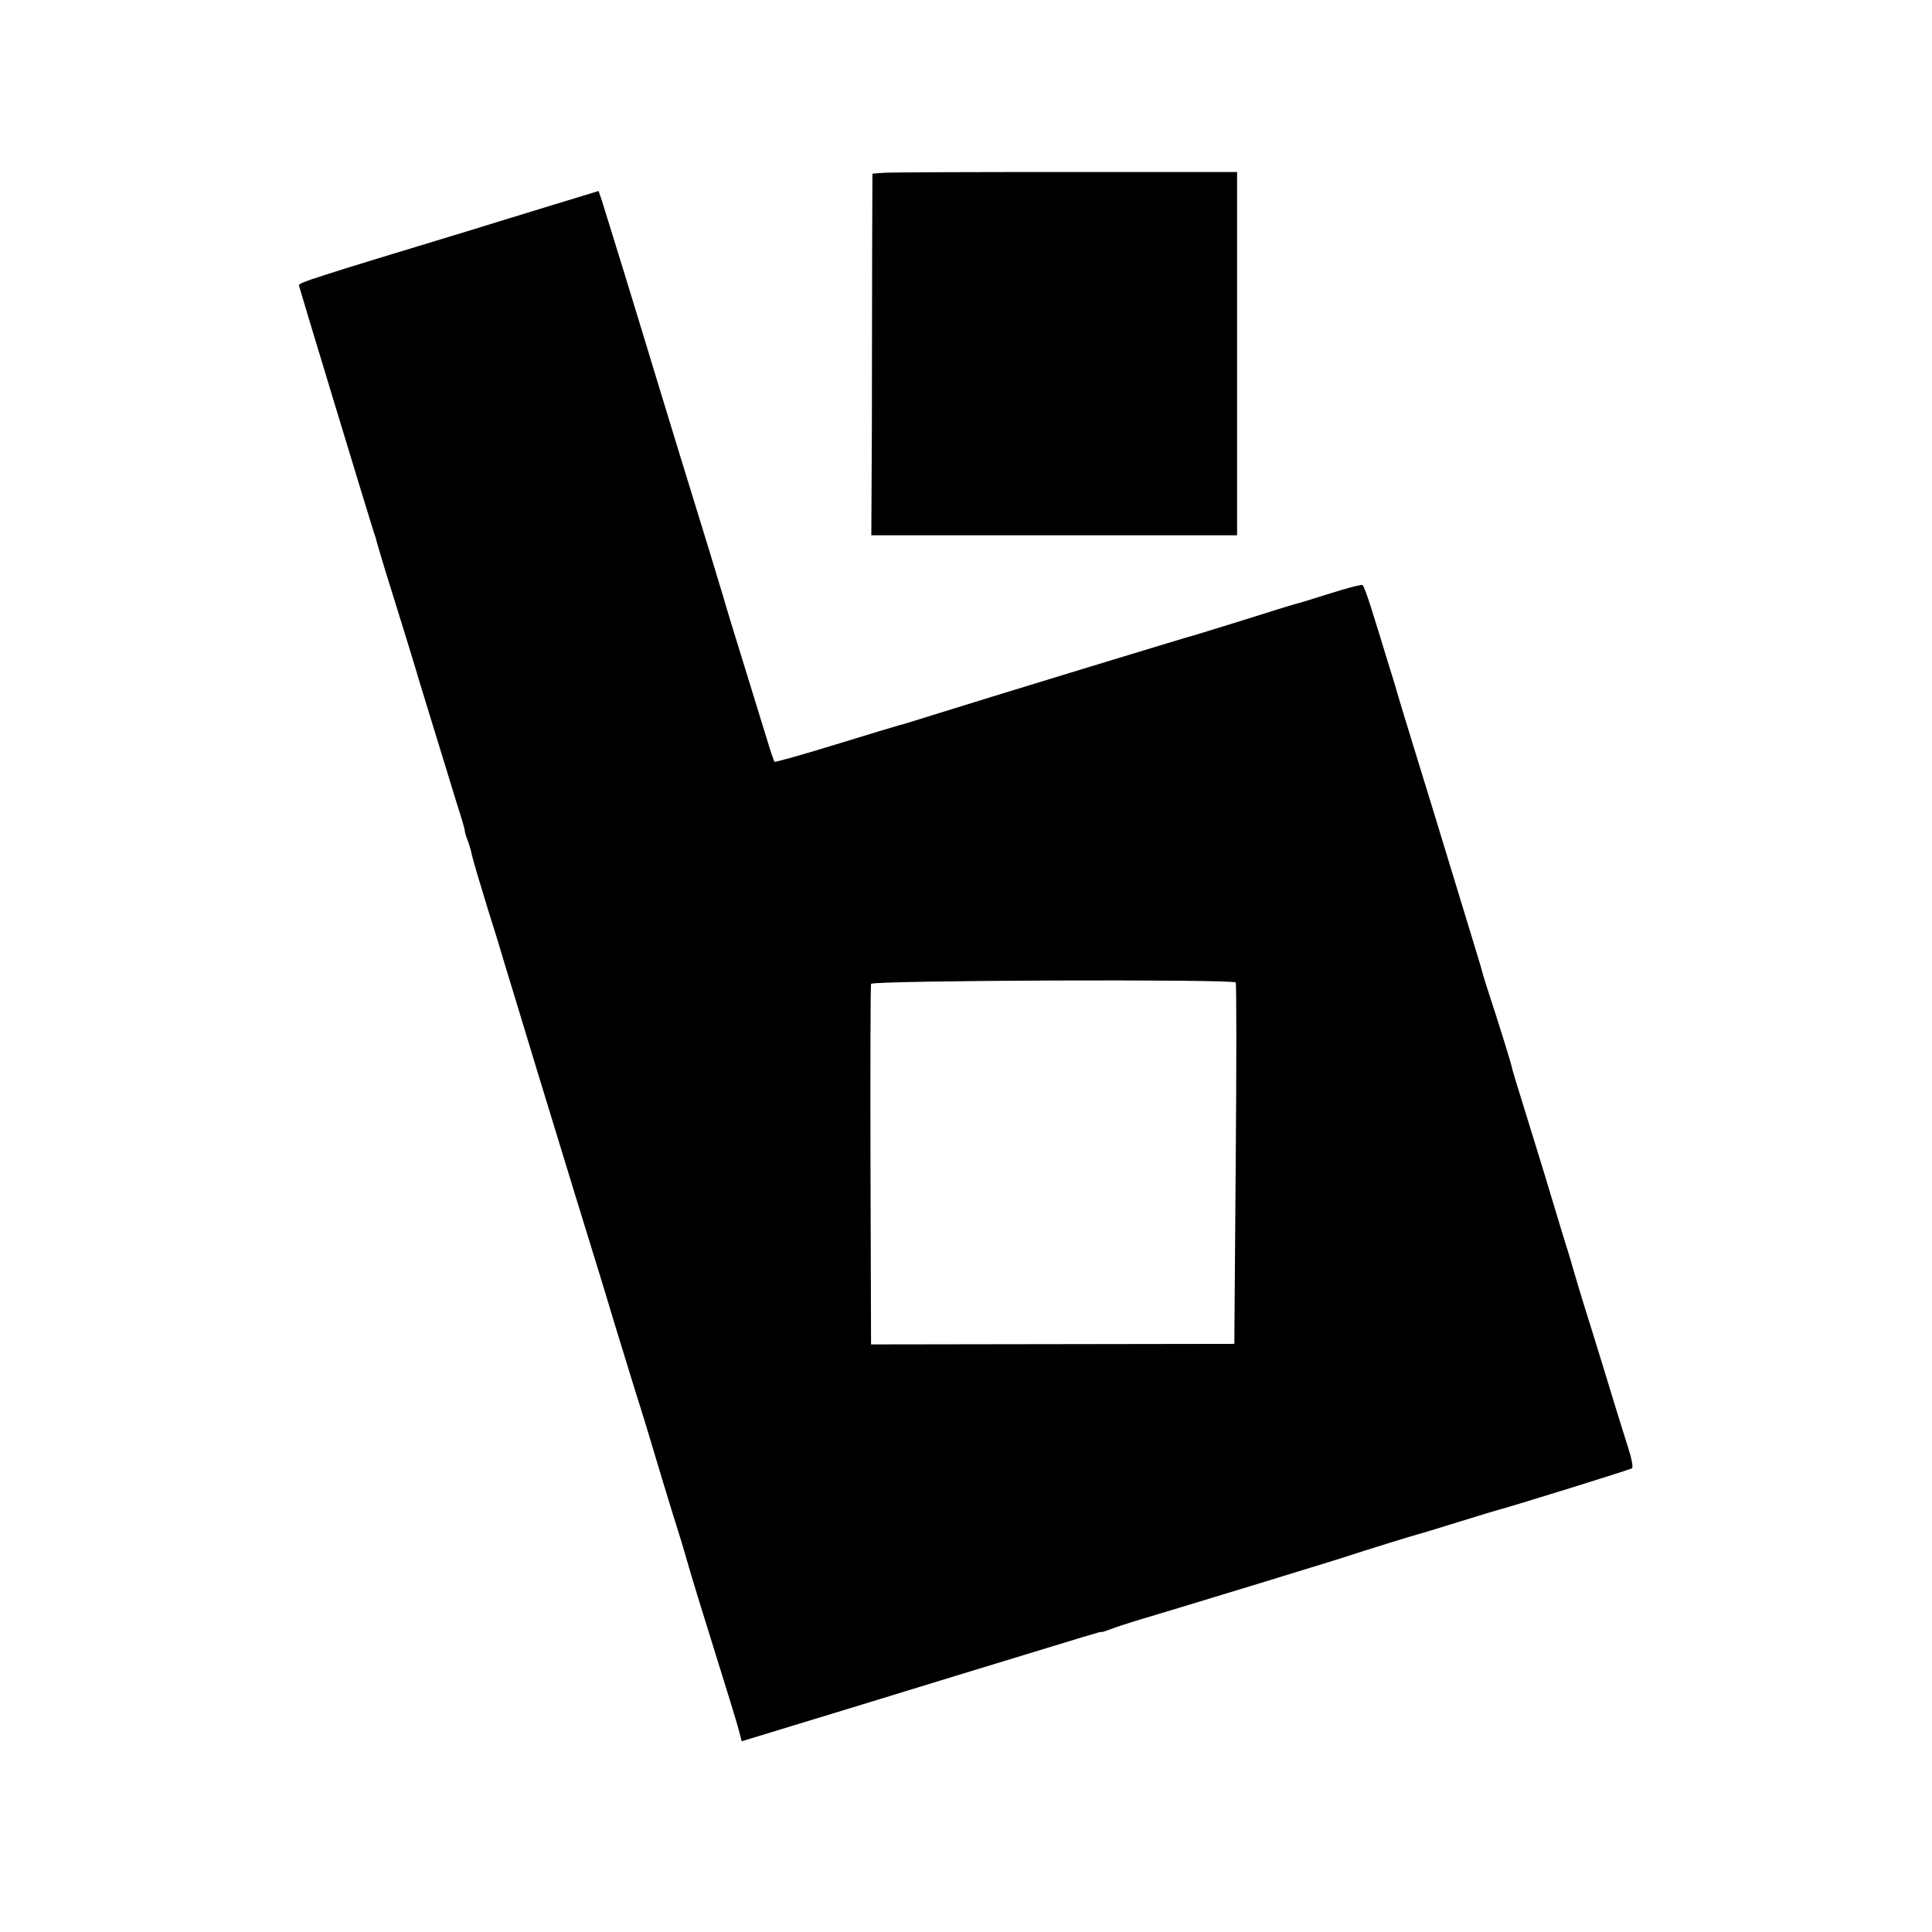
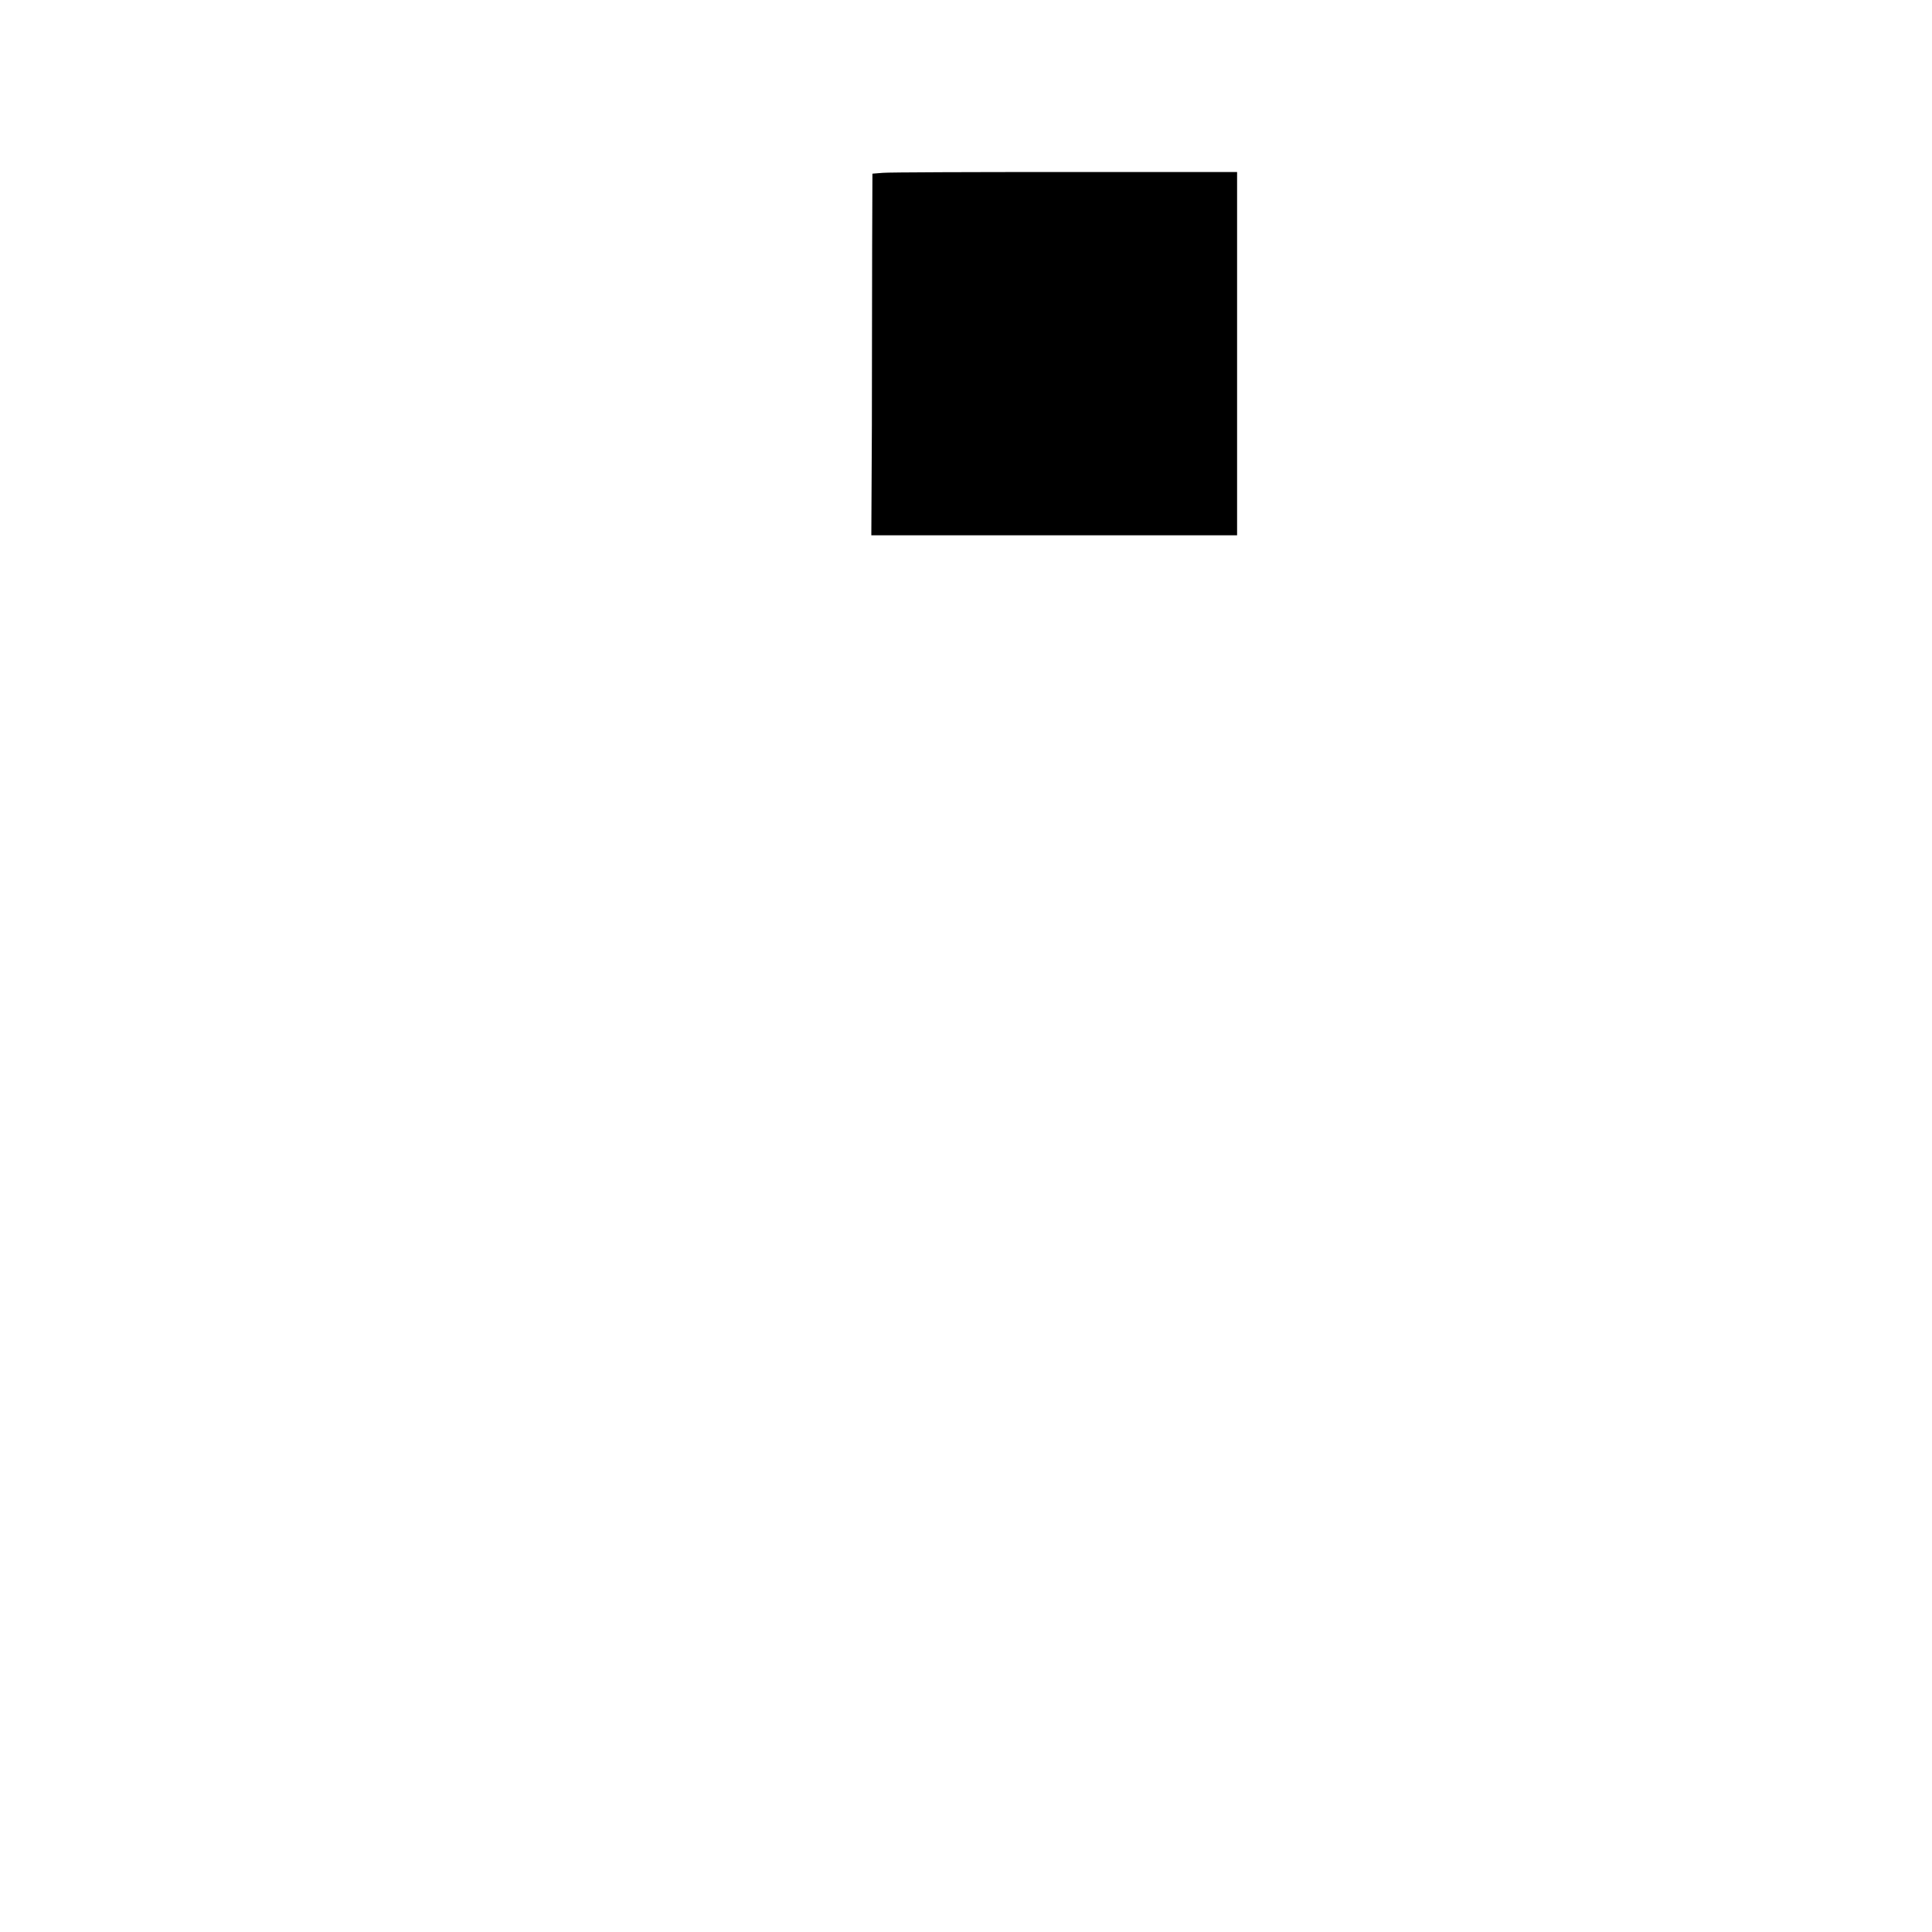
<svg xmlns="http://www.w3.org/2000/svg" version="1.0" width="702pt" height="702pt" viewBox="0 0 702 702" preserveAspectRatio="xMidYMid meet">
  <g transform="translate(0,702) scale(0.1,-0.1)" fill="#000000" stroke="none">
    <path d="M3208 6392 l-38 -3 -1 -257 c0 -141 -1 -437 -1 -657 l-2 -400 664 0 665 0 0 660 0 660 -625 0 c-344 0 -642 -1 -662 -3z" />
-     <path d="M1985 6268 c-104 -32 -226 -69 -270 -83 -570 -173 -630 -192 -629 -202 2 -10 264 -873 271 -893 3 -8 7 -21 9 -27 1 -7 16 -57 32 -110 55 -176 114 -367 127 -413 24 -77 104 -340 135 -440 17 -52 30 -97 29 -100 0 -3 4 -18 10 -33 6 -15 13 -40 16 -55 3 -15 28 -99 55 -187 28 -88 52 -167 54 -175 2 -8 21 -69 41 -135 20 -66 58 -192 85 -280 27 -88 94 -308 150 -490 56 -181 115 -373 130 -425 16 -52 52 -169 80 -260 29 -91 54 -174 57 -185 5 -17 62 -208 110 -360 8 -27 17 -57 19 -65 2 -8 28 -96 59 -195 97 -311 124 -399 132 -431 l8 -31 190 58 c105 32 368 112 585 179 521 159 529 162 532 160 2 -1 17 4 33 10 17 7 57 20 90 30 185 55 764 232 785 240 32 11 232 73 245 76 6 1 71 21 145 44 74 23 140 43 145 44 40 10 476 145 485 151 5 3 -2 38 -15 78 -12 39 -35 110 -49 157 -14 47 -53 173 -86 280 -34 107 -62 202 -64 210 -2 8 -20 69 -41 135 -20 66 -52 172 -71 235 -19 63 -52 167 -71 230 -20 63 -37 120 -38 125 0 9 -51 172 -93 300 -9 28 -17 55 -18 60 -1 6 -19 64 -39 130 -20 66 -61 199 -90 295 -29 96 -81 265 -115 375 -34 110 -66 216 -71 235 -6 19 -21 69 -34 110 -12 41 -35 114 -50 162 -15 49 -30 90 -34 92 -4 3 -57 -11 -117 -30 -60 -19 -118 -37 -129 -39 -11 -3 -92 -28 -180 -56 -88 -27 -167 -52 -175 -54 -19 -4 -805 -244 -960 -293 -63 -20 -119 -37 -125 -38 -5 -1 -108 -32 -228 -69 -120 -37 -220 -65 -223 -63 -2 3 -15 40 -28 84 -13 43 -52 169 -86 279 -34 110 -66 214 -70 230 -5 17 -29 95 -53 175 -85 276 -159 516 -207 675 -61 202 -168 549 -183 596 l-12 35 -190 -58z m2505 -2818 c3 -4 3 -302 0 -660 l-5 -653 -660 -1 -660 -1 -2 650 c-1 358 0 655 2 660 3 13 1317 18 1325 5z" />
  </g>
</svg>